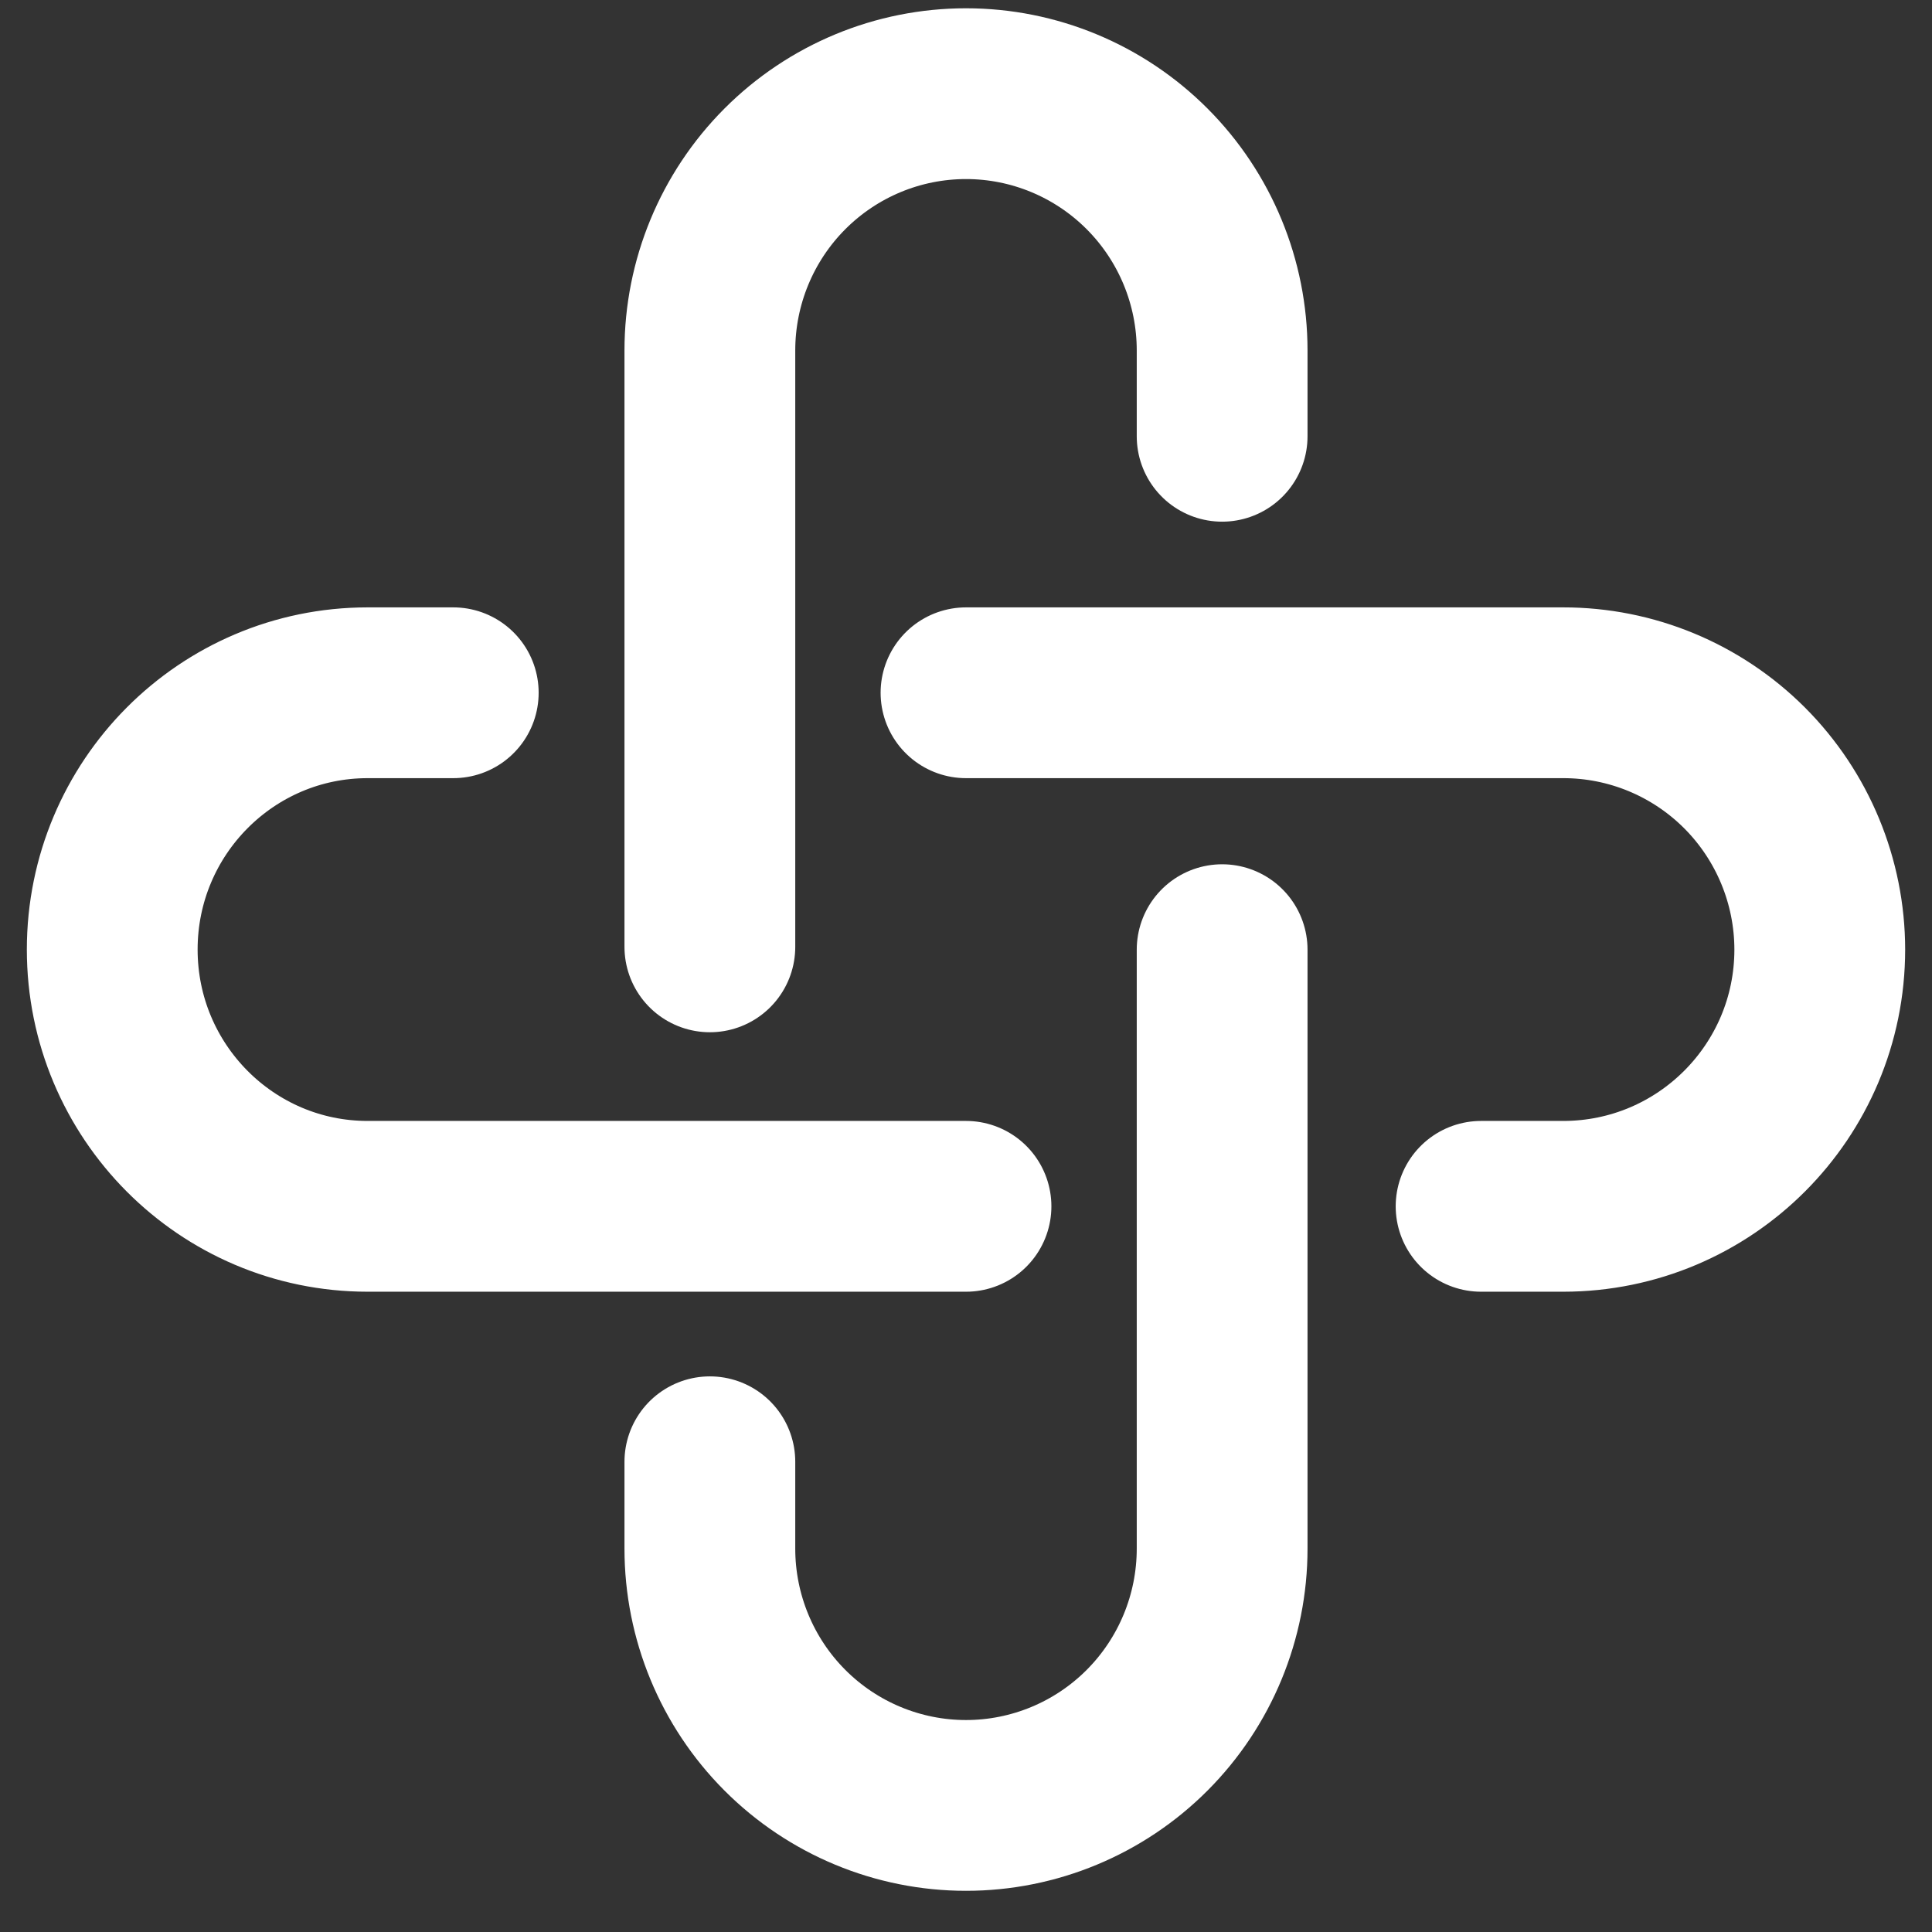
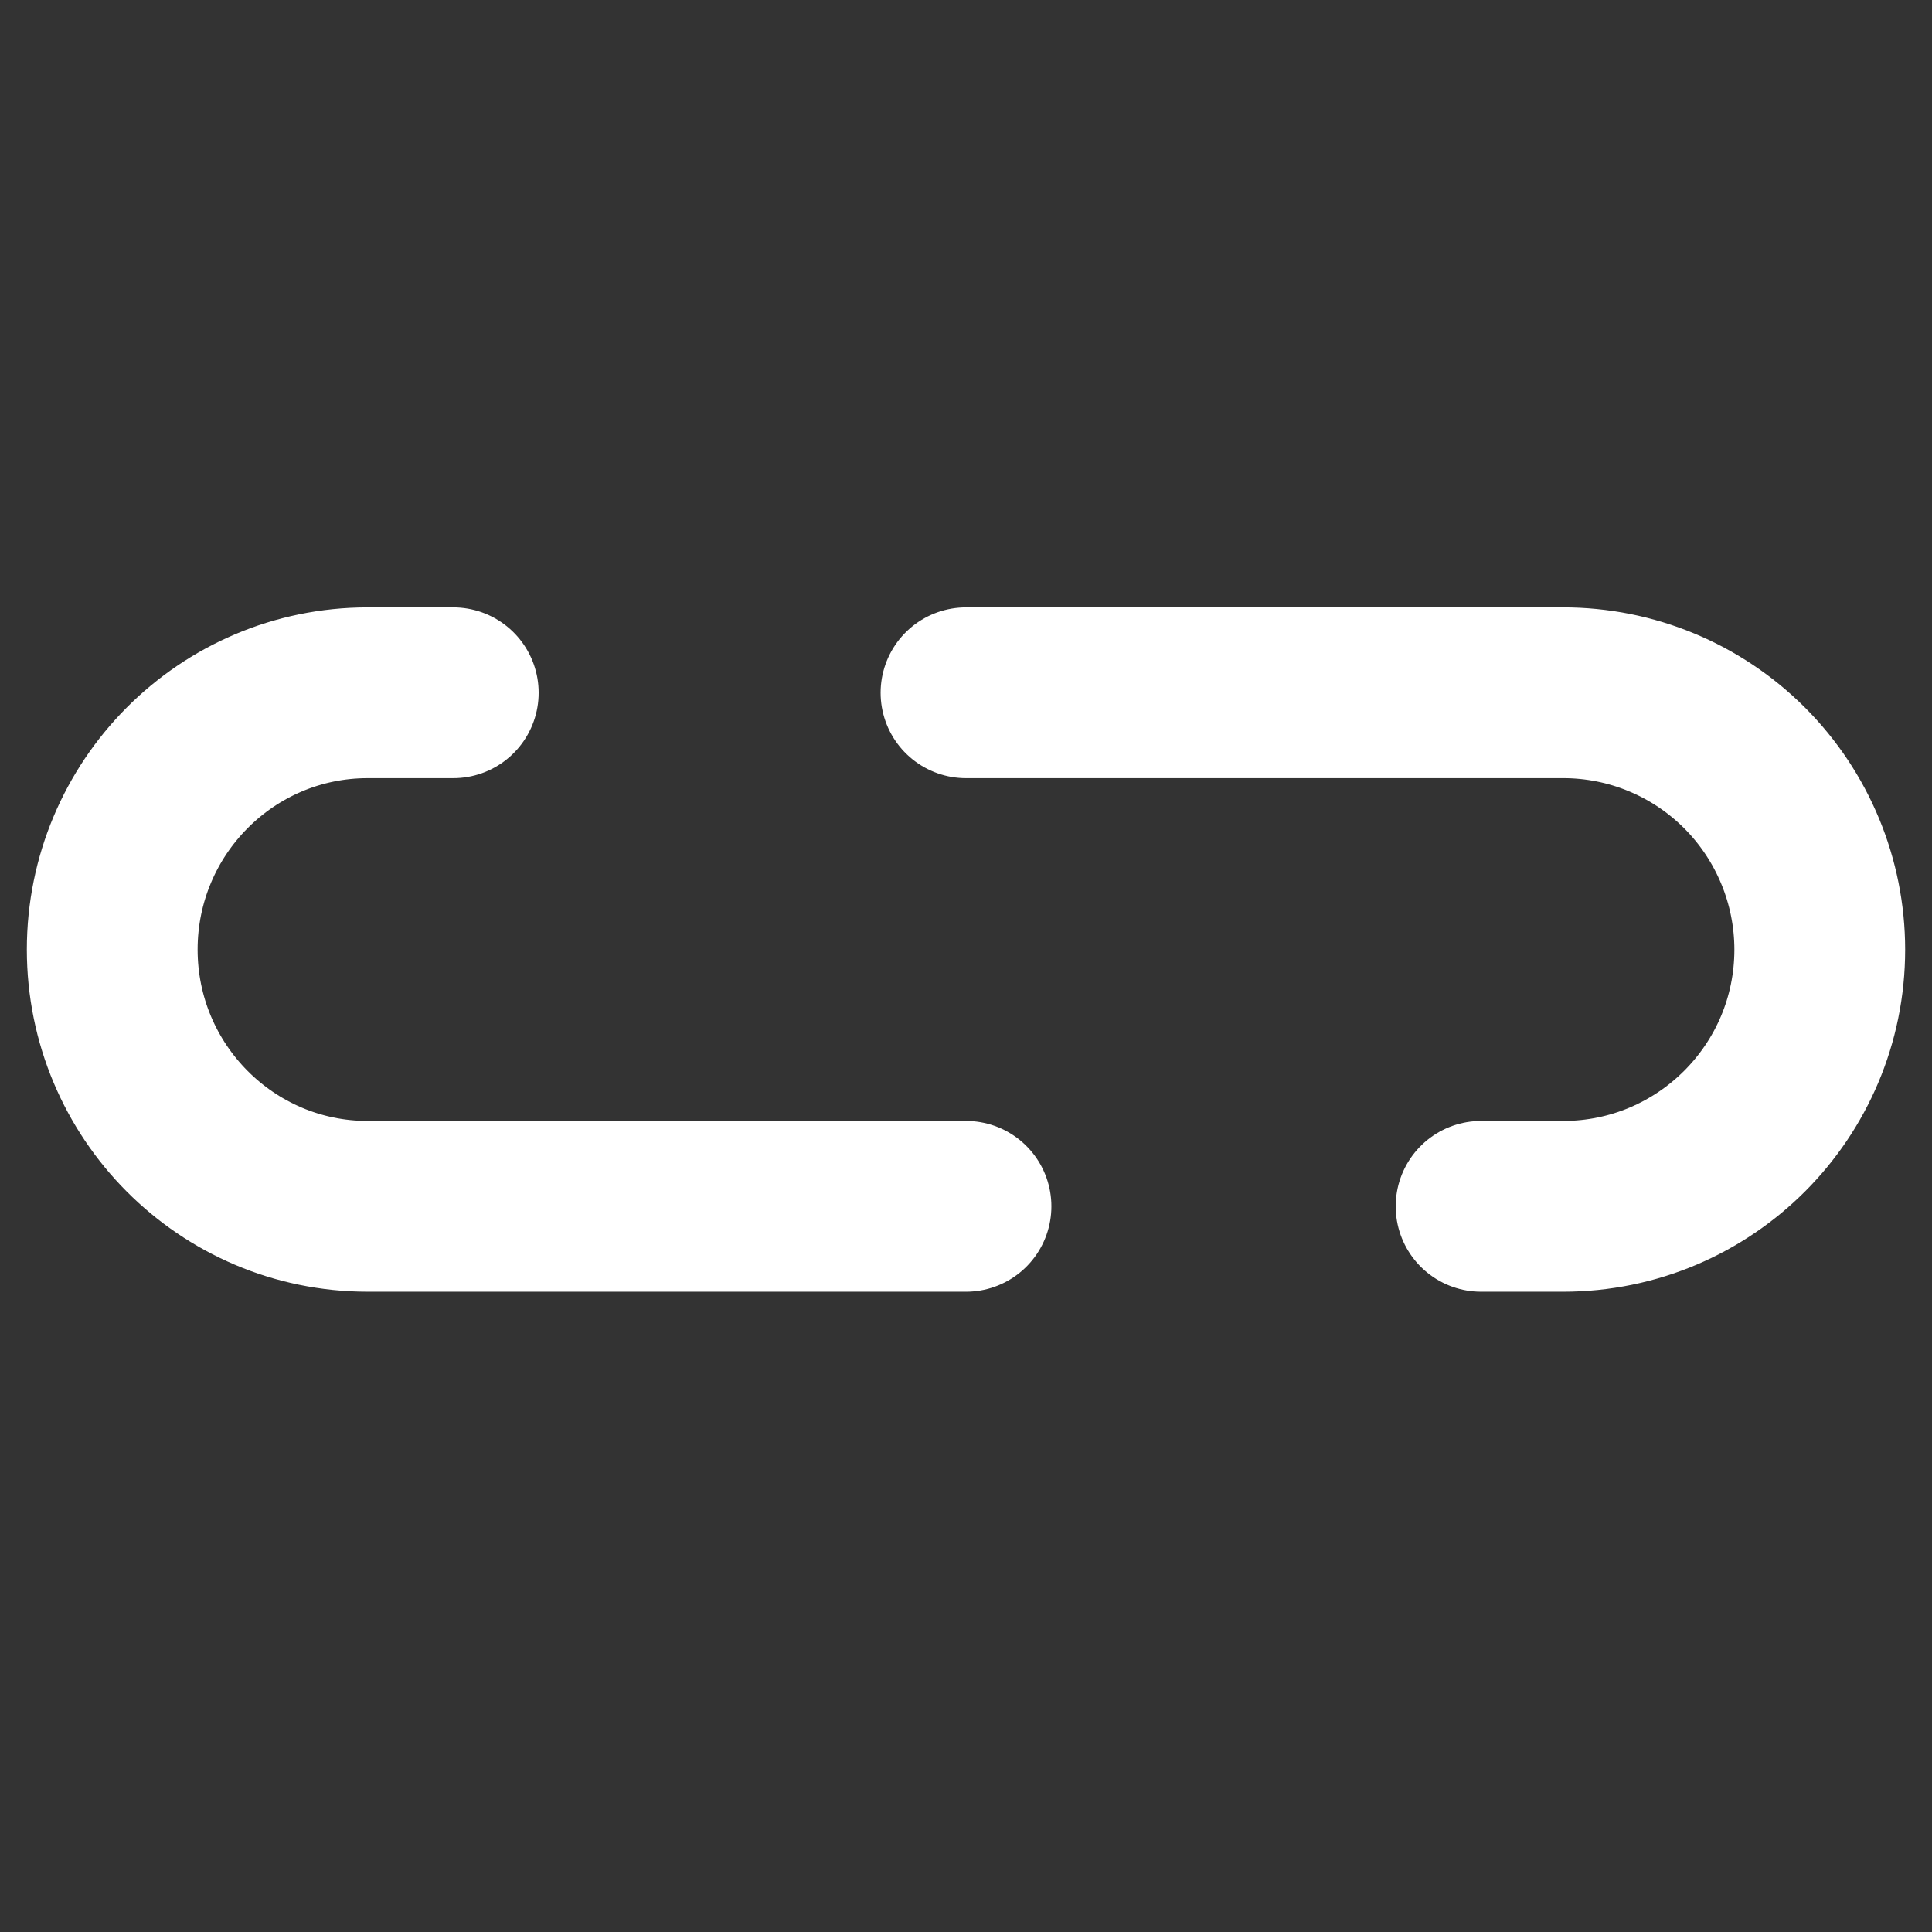
<svg xmlns="http://www.w3.org/2000/svg" width="33" height="33" viewBox="0 0 33 33" fill="none">
  <rect x="0" y="0" width="33" height="33" fill="#333333" stroke="none" />
-   <path d="M12.125 16.173V5.986C12.125 4.823 12.586 3.707 13.406 2.885C14.227 2.062 15.34 1.6 16.5 1.6C17.66 1.6 18.773 2.062 19.594 2.885C20.414 3.707 20.875 4.823 20.875 5.986V7.452M20.875 16.221V26.452C20.875 27.615 20.414 28.731 19.594 29.553C18.773 30.376 17.66 30.838 16.5 30.838C15.34 30.838 14.227 30.376 13.406 29.553C12.586 28.731 12.125 27.615 12.125 26.452V24.968" stroke="white" stroke-width="2.917" stroke-linecap="round" />
  <path d="M16.5 20.605H6.28C3.871 20.605 1.917 18.641 1.917 16.219C1.917 13.797 3.871 11.833 6.28 11.833H7.742M16.5 11.833H26.7C27.862 11.832 28.976 12.294 29.798 13.116C30.62 13.939 31.082 15.055 31.083 16.219C31.083 18.641 29.121 20.605 26.7 20.605H25.298" stroke="white" stroke-width="2.917" stroke-linecap="round" />
</svg>